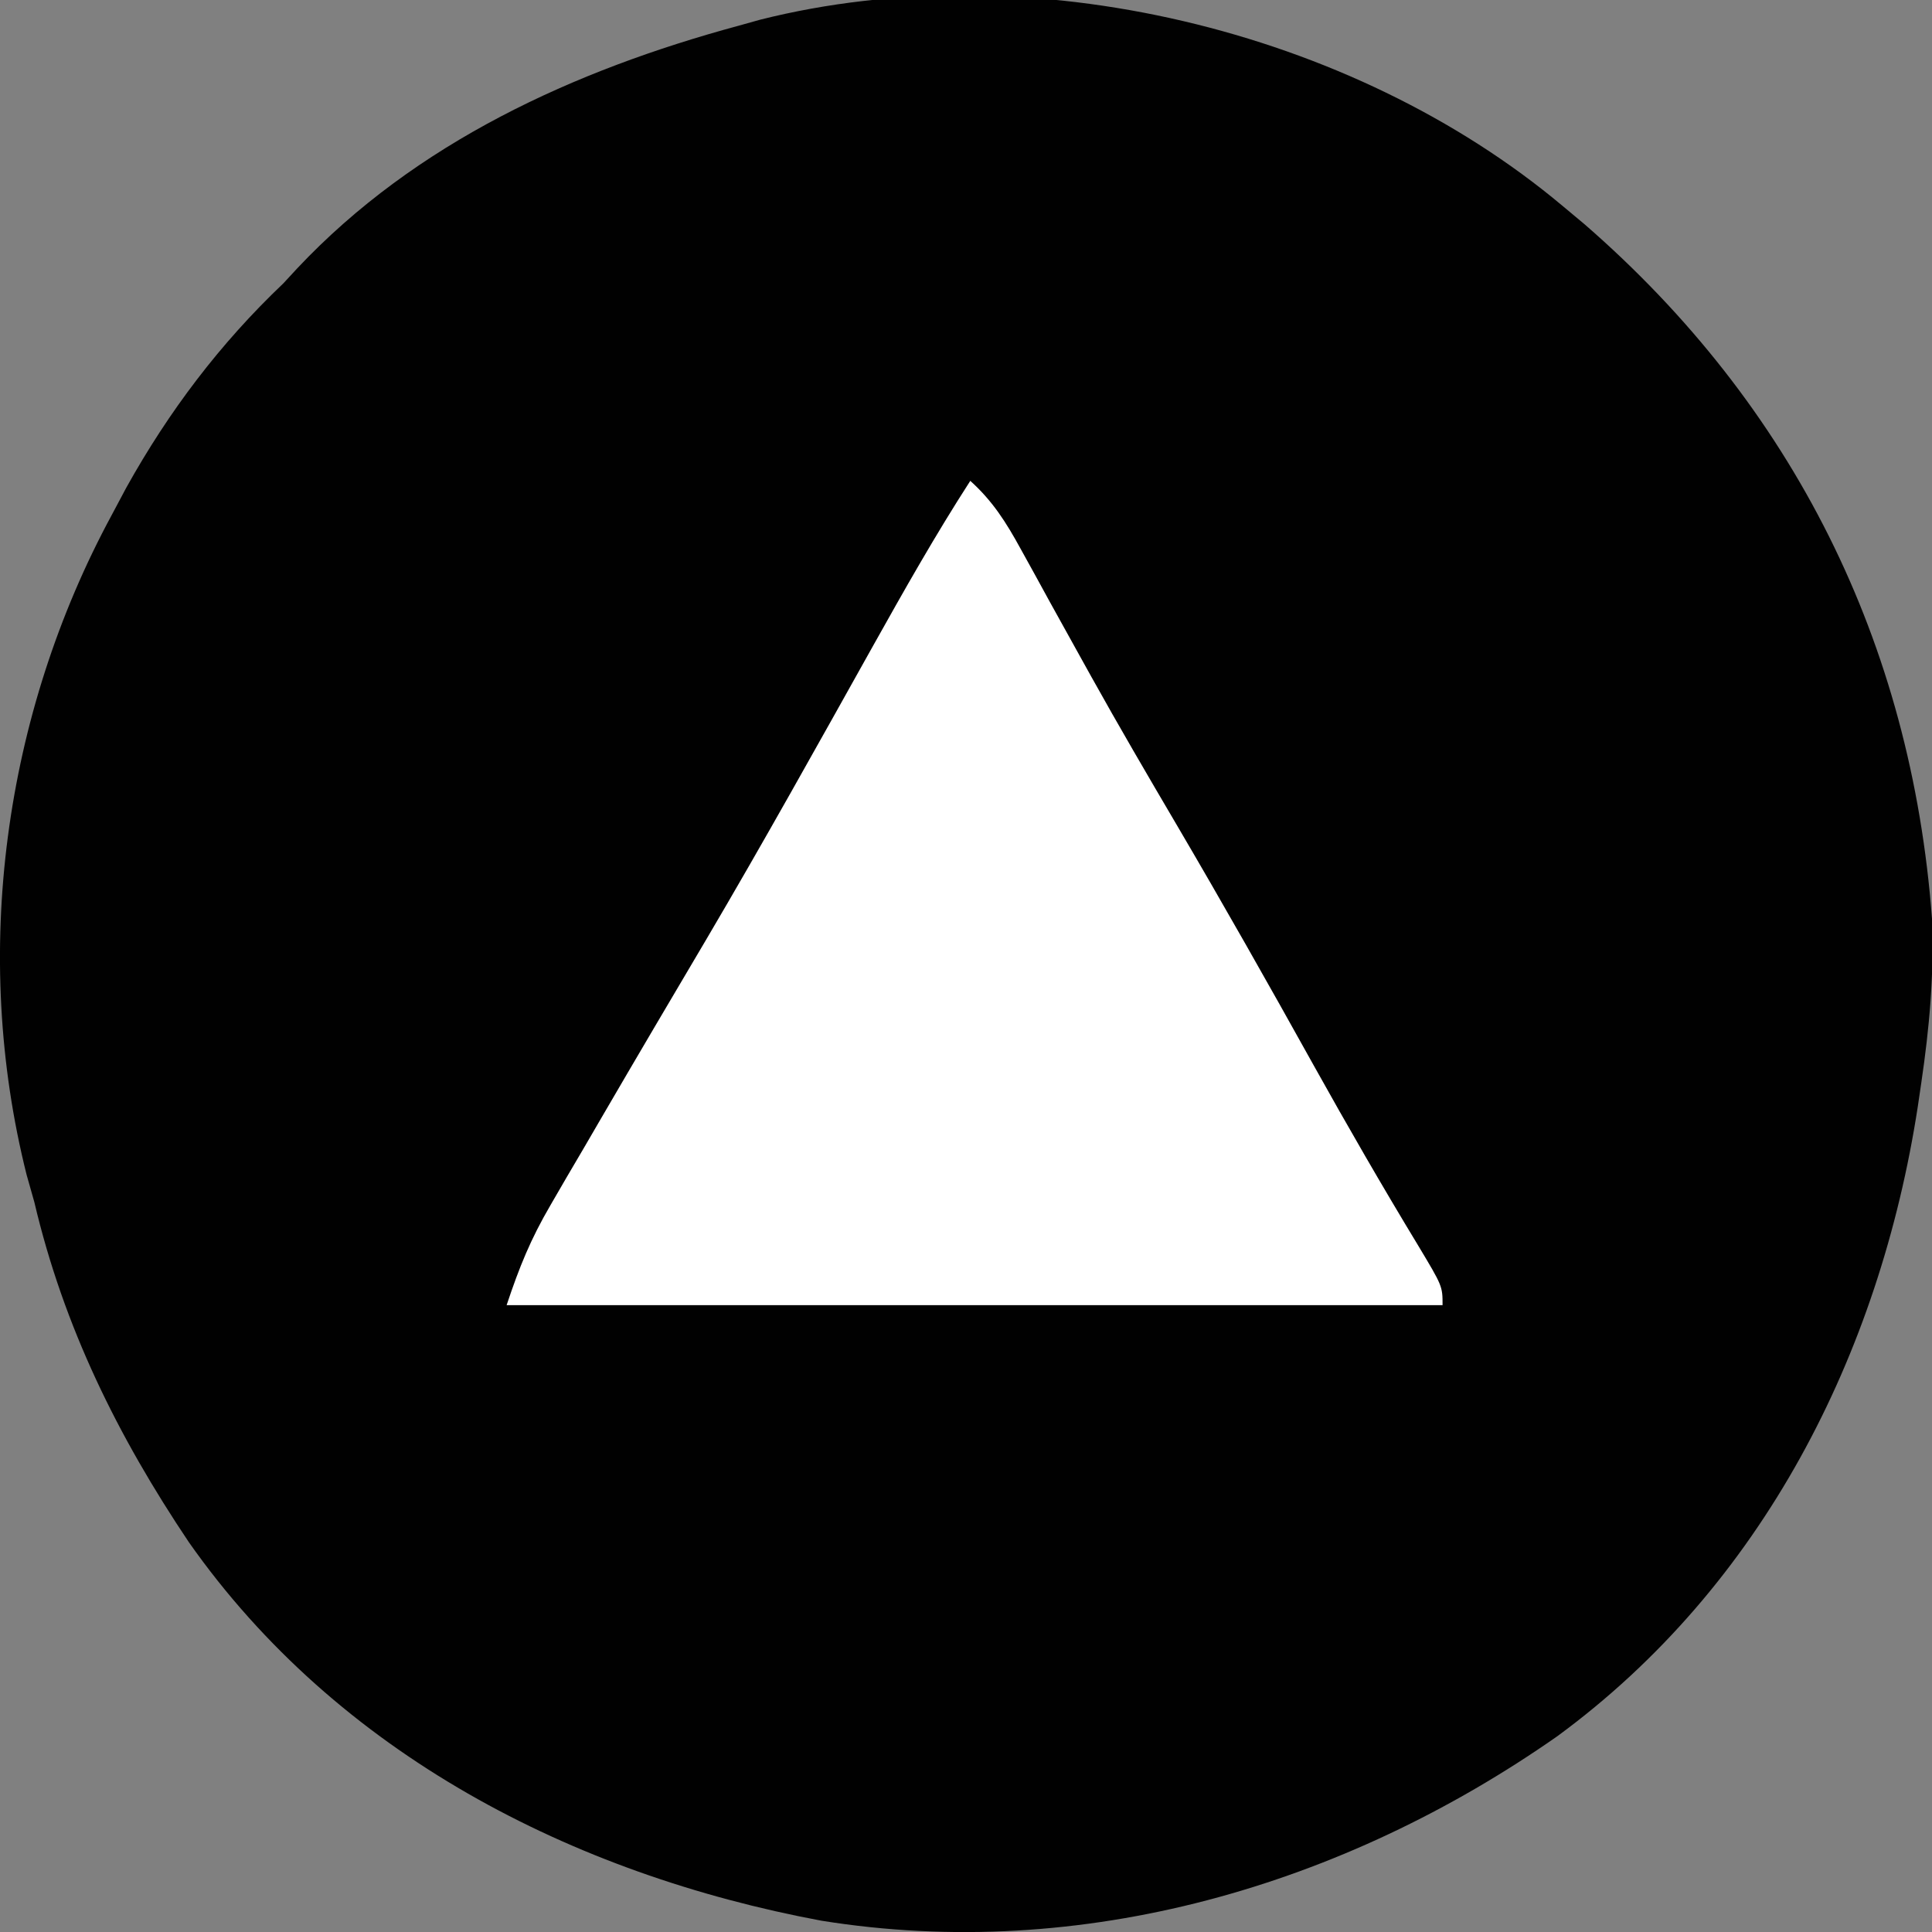
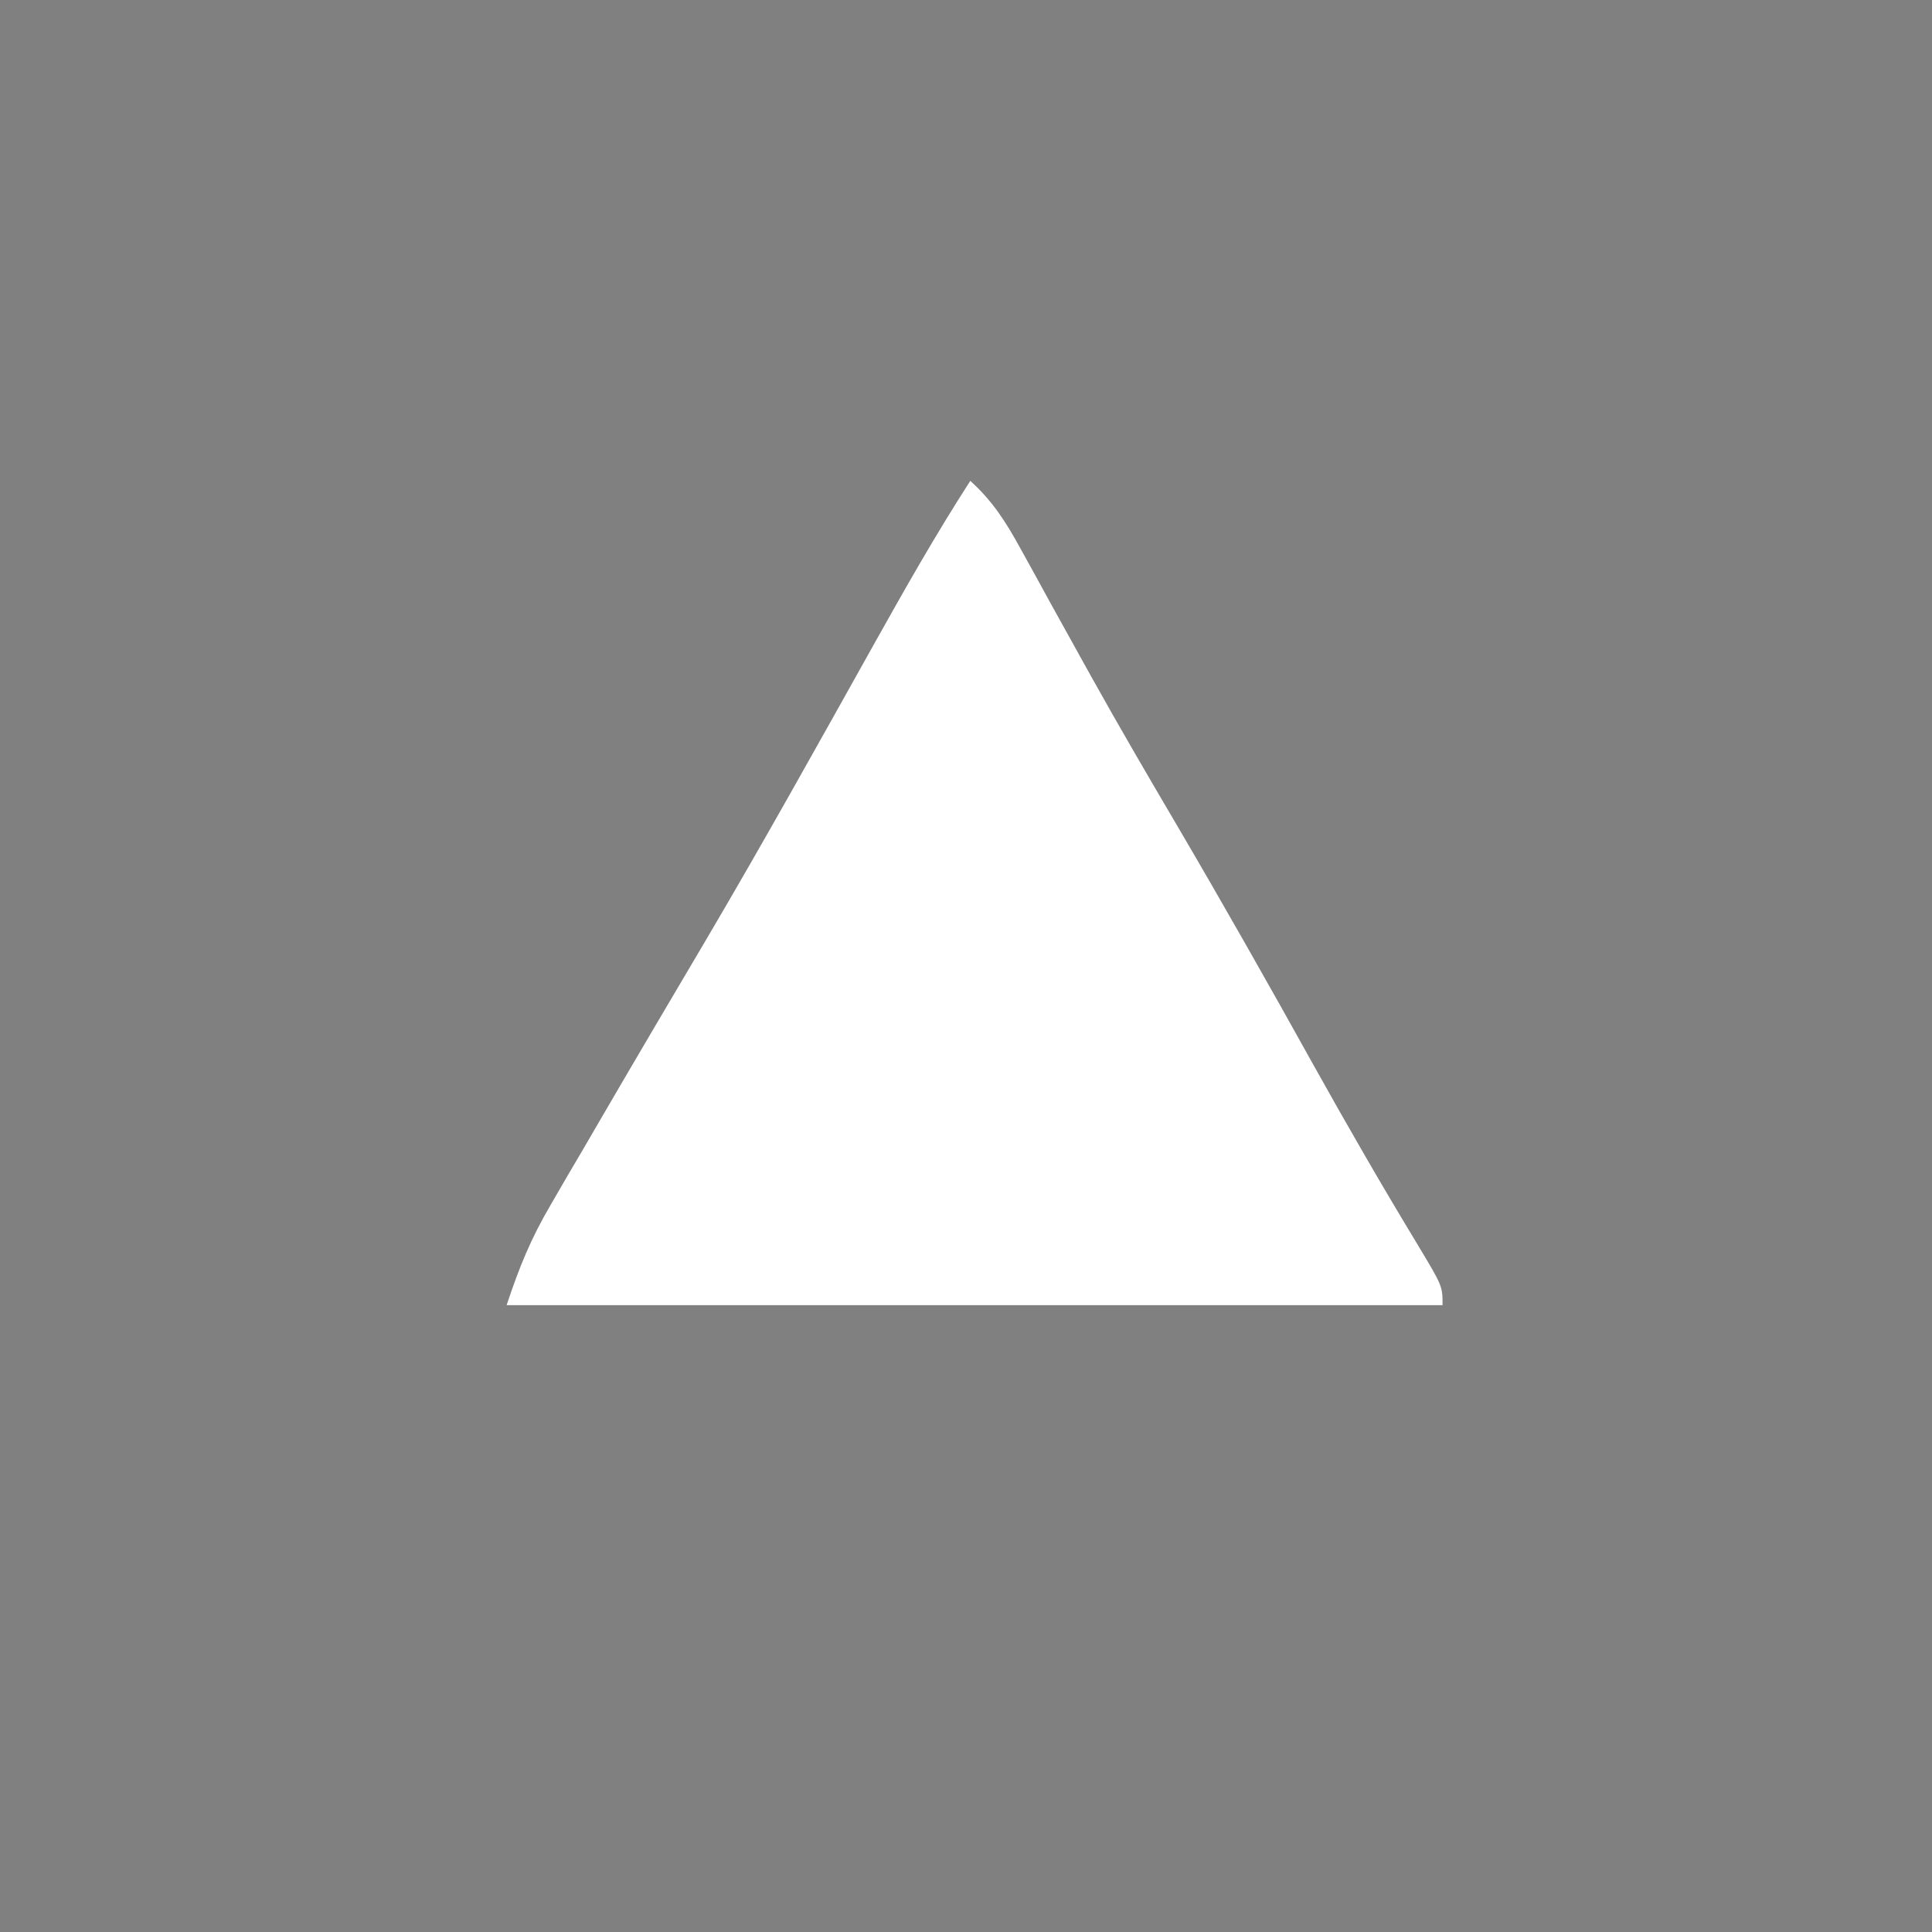
<svg xmlns="http://www.w3.org/2000/svg" version="1.1" width="225" height="225">
  <rect width="100%" height="100%" fill="#808080" stroke="none" />
-   <path d="M0 0 C0.835 0.697 1.671 1.395 2.531 2.113 C26.855 23.247 40.591 50.855 43 83 C43.264 89.482 42.695 95.715 41.75 102.125 C41.548 103.501 41.548 103.501 41.341 104.905 C36.905 133.677 23.263 160.666 -0.63 178.196 C-25.56 195.644 -55.972 204.56 -86.34 199.684 C-115.312 194.273 -142.686 180.243 -159.994 155.621 C-168.292 143.262 -174.58 130.54 -178 116 C-178.298 114.948 -178.596 113.896 -178.902 112.812 C-185.374 87.044 -181.545 59.202 -169 36 C-168.432 34.933 -167.863 33.865 -167.277 32.766 C-162.332 23.888 -156.374 16.006 -149 9 C-148.464 8.42 -147.928 7.84 -147.375 7.242 C-133.592 -7.402 -115.122 -15.819 -96 -21 C-95.16 -21.235 -94.319 -21.469 -93.453 -21.711 C-62.209 -29.579 -24.619 -20.662 0 0 Z " fill="#010101" transform="translate(182,24)" />
  <path d="M0 0 C2.617 2.363 4.173 4.834 5.863 7.918 C6.413 8.912 6.963 9.907 7.529 10.932 C8.118 12.006 8.706 13.081 9.312 14.188 C10.578 16.474 11.845 18.759 13.113 21.043 C13.598 21.917 13.598 21.917 14.093 22.808 C17.311 28.589 20.646 34.298 24 40 C29.459 49.294 34.763 58.666 40 68.086 C43.935 75.147 47.967 82.14 52.157 89.052 C55 93.79 55 93.79 55 96 C19.03 96 -16.94 96 -54 96 C-52.499 91.498 -51.203 88.312 -48.875 84.324 C-48.256 83.258 -47.637 82.192 -47 81.093 C-46.34 79.969 -45.68 78.845 -45 77.688 C-44.313 76.509 -43.627 75.33 -42.942 74.151 C-38.894 67.198 -34.807 60.269 -30.711 53.345 C-24.077 42.087 -17.723 30.663 -11.348 19.258 C-7.705 12.745 -4.05 6.272 0 0 Z " fill="#FFFFFF" transform="translate(113,56)" />
</svg>